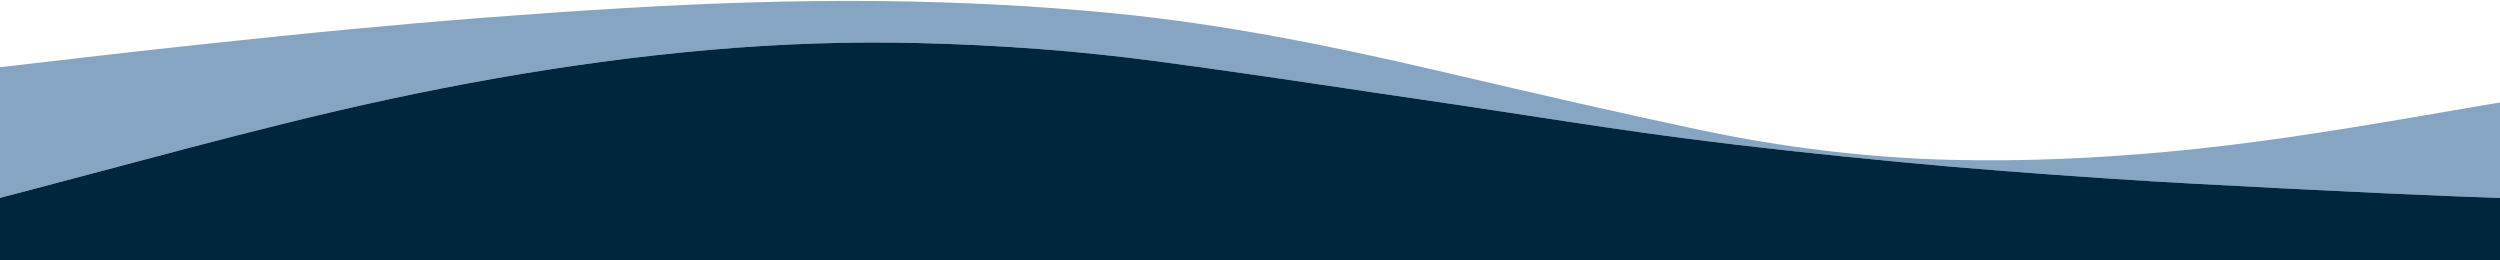
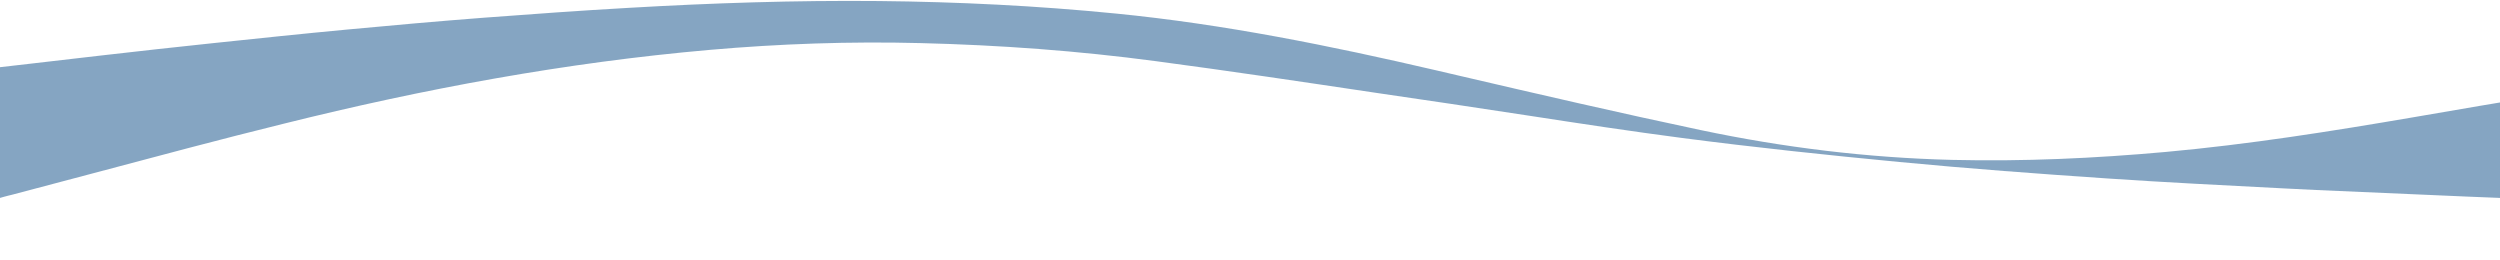
<svg xmlns="http://www.w3.org/2000/svg" width="1920" height="200" viewBox="0 0 1920 200" fill="none">
-   <path opacity="0.5" fill-rule="evenodd" clip-rule="evenodd" d="M1920 0V78.7L1904.5 81.3C1887.3 84.2 1870.3 87.1 1853.2 90.1C1790.1 100.9 1727 110.9 1663.2 116.7C1608.7 121.6 1554.2 124.1 1499.4 122.8C1434.2 121.2 1369.7 113.3 1306.1 99.9C1243.6 86.7 1181.4 72.3 1119.2 57.8C1113.8 56.5 1108.4 55.3 1102.9 54C1021.6 35.1 940.1 18.6 857 10.4C796.4 4.4 735.7 1.4 674.8 0.8C610.9 0.2 547.1 2.3 483.3 6C446 8.1 408.8 10.8 371.6 13.6C336.5 16.3 301.5 19.4 266.5 22.7C232.3 25.9 198.2 29.5 164 33.1C135 36.1 106 39.4 77 42.7C59.2 44.7 41.3 46.8 23.5 48.9C15.7 49.8 7.8 50.7 0 51.6V152H1920V78.7V0ZM1920 152H0C2.2 151.3 4.4 150.8 6.6 150.2C7.4 150 8.2 149.8 9.1 149.6C30.1 144.1 51.2 138.5 72.2 132.9C120.7 120 169.2 107 217.9 95C325.5 68.2 434.4 48 545.1 38.3C599 33.6 652.9 31.7 707 33.1C767.6 34.6 827.9 39 887.9 47C944.3 54.5 1000.6 62.9 1056.8 71.3C1076 74.2 1095.2 77 1114.5 79.8C1134.8 82.8 1155 85.9 1175.3 89C1214.2 95 1253.1 100.9 1292.1 106C1347.4 113.2 1403 119.1 1458.6 124.4C1512 129.5 1565.6 133.5 1619.1 137.1C1663.4 140.1 1707.8 142.3 1752.1 144.6C1760.8 145 1769.6 145.5 1778.3 145.9C1815.2 147.8 1852.2 149.4 1889.2 150.9C1899.4 151.3 1919.8 152 1920 152Z" fill="#0D4C87" />
-   <path fill-rule="evenodd" clip-rule="evenodd" d="M1920 200H0V152H1920V78.7V200ZM1920 152H0C2.2 151.3 4.4 150.8 6.6 150.2C7.4 150 8.2 149.8 9.1 149.6C30.1 144.1 51.2 138.5 72.2 132.9C120.7 120 169.2 107 217.9 95C325.5 68.2 434.4 48 545.1 38.3C599 33.6 652.9 31.7 707 33.1C767.6 34.6 827.9 39 887.9 47C944.3 54.5 1000.6 62.9 1056.8 71.3C1076 74.2 1095.2 77 1114.5 79.8C1134.8 82.8 1155 85.9 1175.3 89C1214.2 95 1253.1 100.9 1292.1 106C1347.4 113.2 1403 119.1 1458.6 124.4C1512 129.5 1565.6 133.5 1619.1 137.1C1663.4 140.1 1707.8 142.3 1752.1 144.6C1760.8 145 1769.6 145.5 1778.3 145.9C1815.2 147.8 1852.2 149.4 1889.2 150.9C1899.4 151.3 1919.8 152 1920 152Z" fill="#00263E" />
+   <path opacity="0.5" fill-rule="evenodd" clip-rule="evenodd" d="M1920 0V78.7L1904.5 81.3C1887.3 84.2 1870.3 87.1 1853.2 90.1C1790.1 100.9 1727 110.9 1663.2 116.7C1608.7 121.6 1554.2 124.1 1499.4 122.8C1434.2 121.2 1369.7 113.3 1306.1 99.9C1243.6 86.7 1181.4 72.3 1119.2 57.8C1113.8 56.5 1108.4 55.3 1102.9 54C1021.6 35.1 940.1 18.6 857 10.4C796.4 4.4 735.7 1.4 674.8 0.8C610.9 0.2 547.1 2.3 483.3 6C446 8.1 408.8 10.8 371.6 13.6C336.5 16.3 301.5 19.4 266.5 22.7C232.3 25.9 198.2 29.5 164 33.1C135 36.1 106 39.4 77 42.7C59.2 44.7 41.3 46.8 23.5 48.9C15.7 49.8 7.8 50.7 0 51.6V152H1920V78.7V0ZM1920 152H0C2.2 151.3 4.4 150.8 6.6 150.2C7.4 150 8.2 149.8 9.1 149.6C30.1 144.1 51.2 138.5 72.2 132.9C120.7 120 169.2 107 217.9 95C325.5 68.2 434.4 48 545.1 38.3C599 33.6 652.9 31.7 707 33.1C767.6 34.6 827.9 39 887.9 47C944.3 54.5 1000.6 62.9 1056.8 71.3C1076 74.2 1095.2 77 1114.5 79.8C1134.8 82.8 1155 85.9 1175.3 89C1214.2 95 1253.1 100.9 1292.1 106C1347.4 113.2 1403 119.1 1458.6 124.4C1512 129.5 1565.6 133.5 1619.1 137.1C1663.4 140.1 1707.8 142.3 1752.1 144.6C1760.8 145 1769.6 145.5 1778.3 145.9C1899.4 151.3 1919.8 152 1920 152Z" fill="#0D4C87" />
</svg>